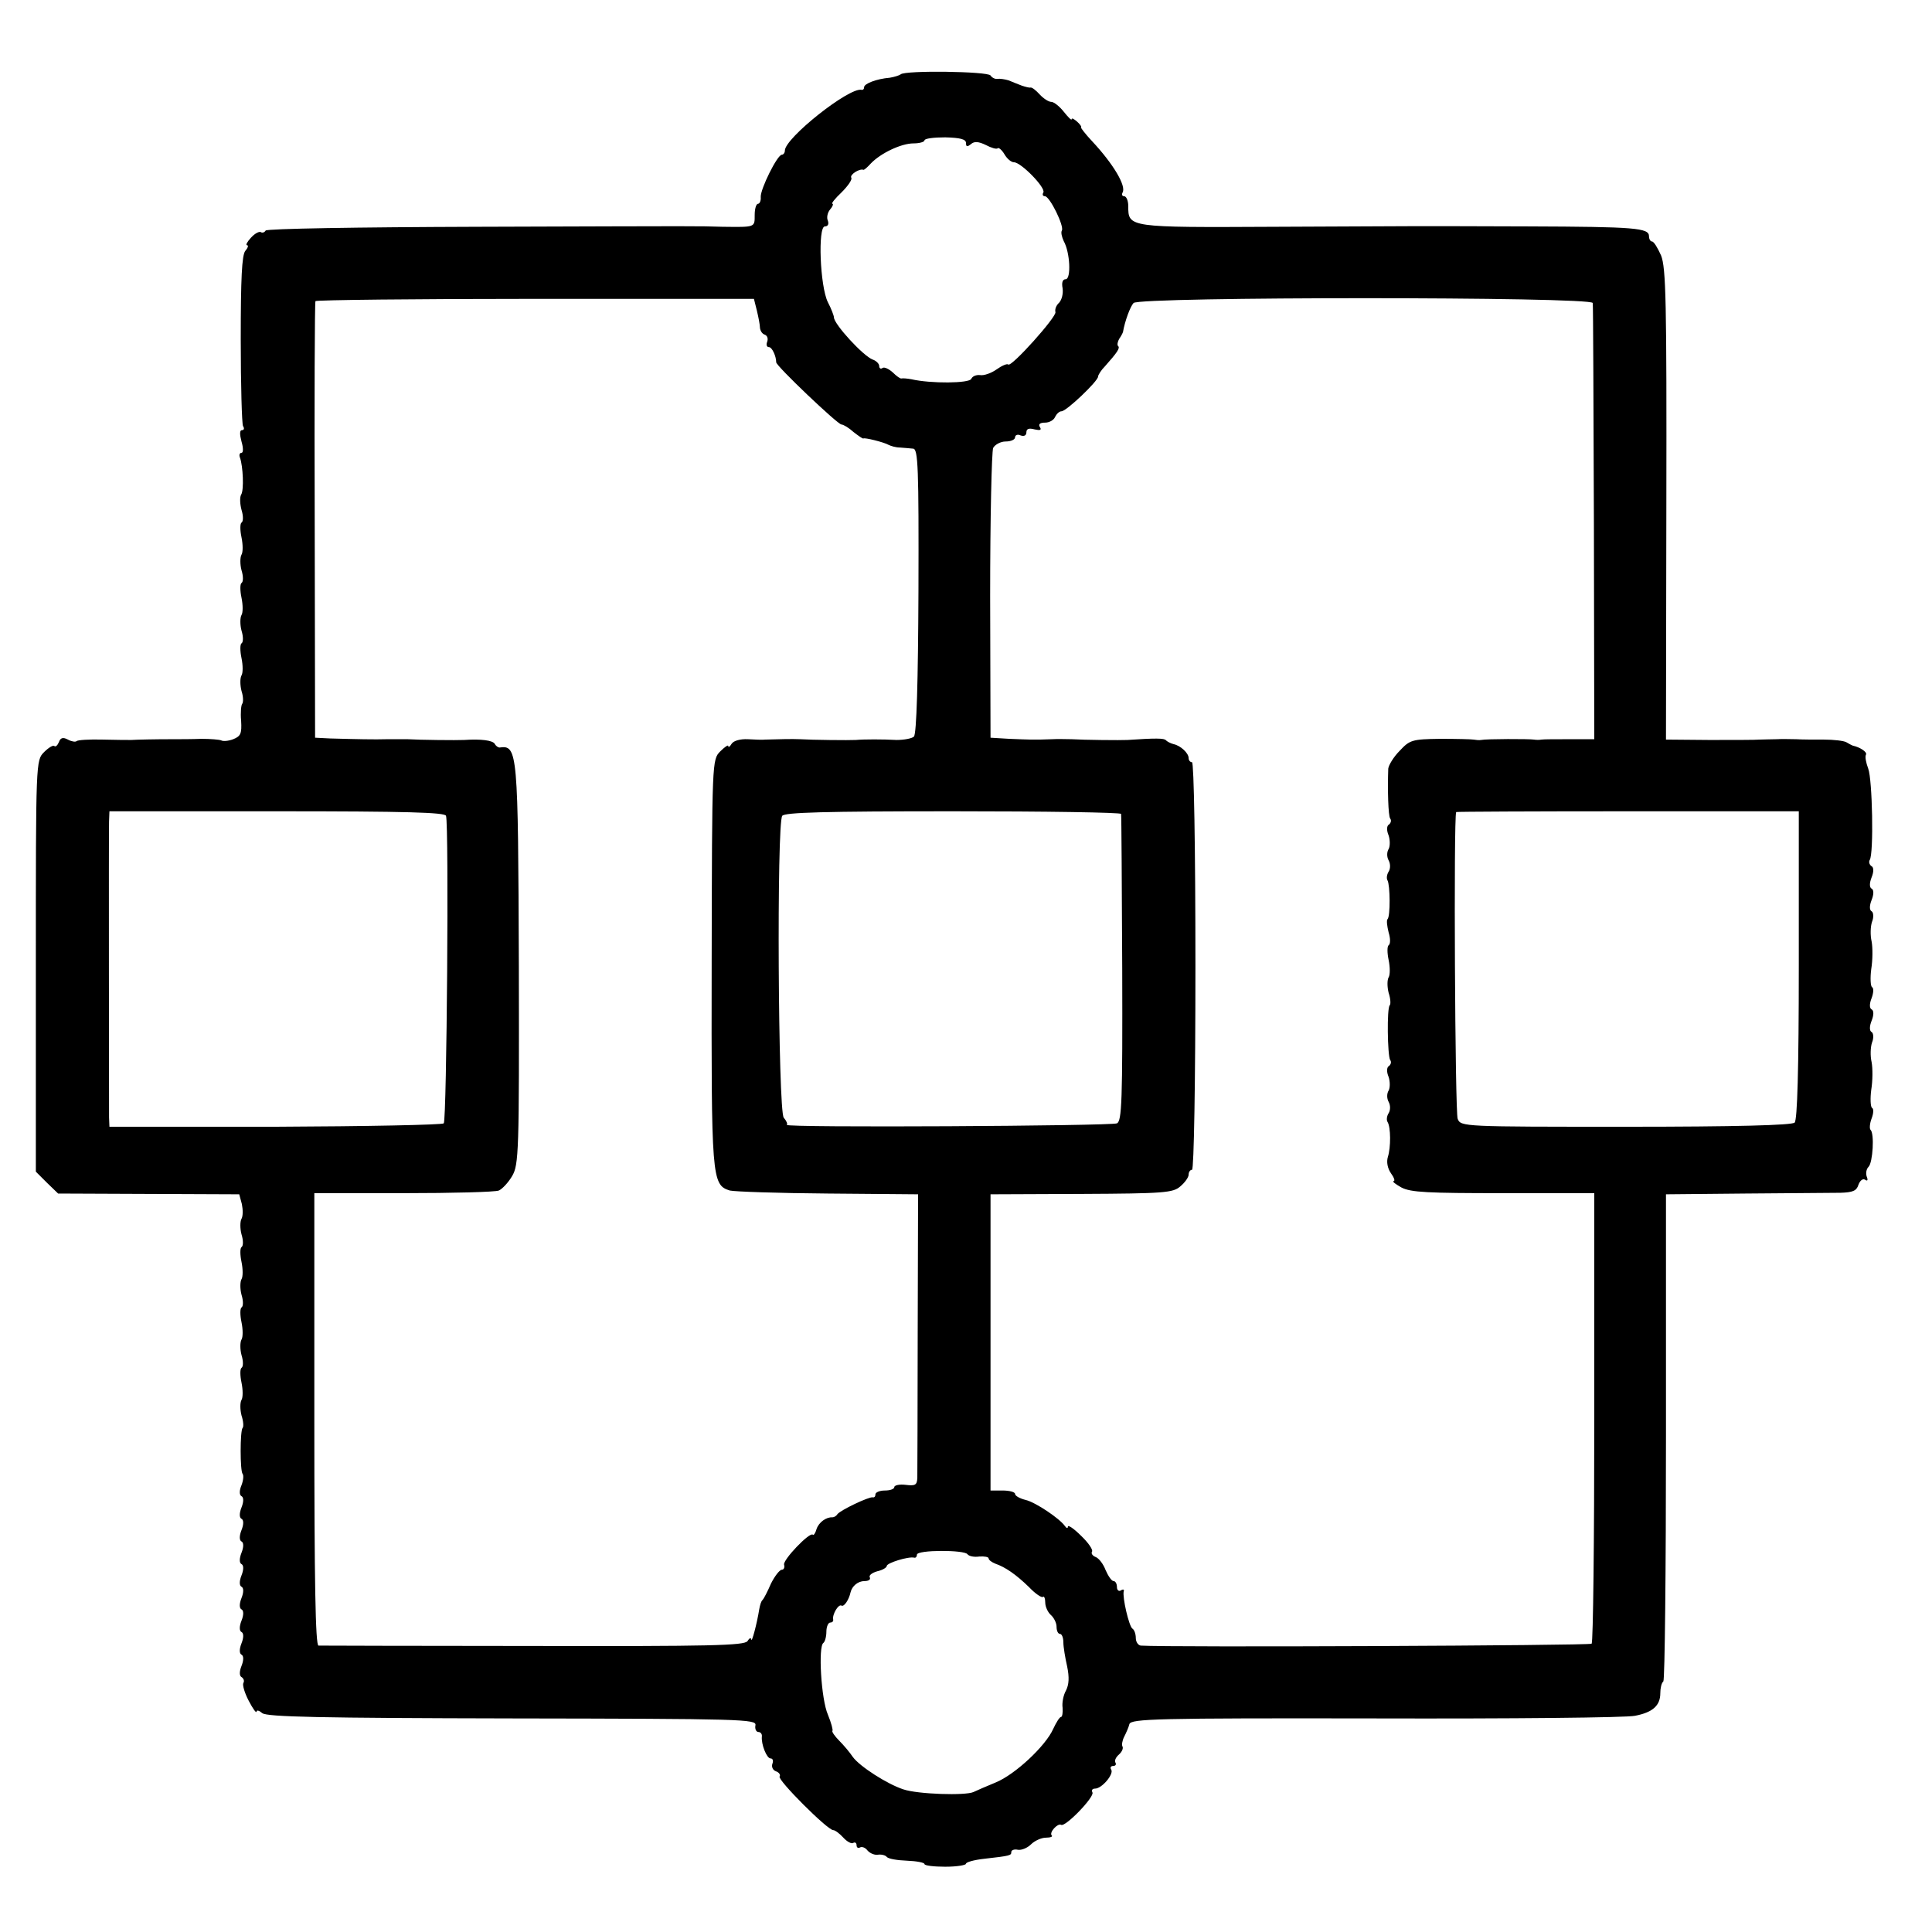
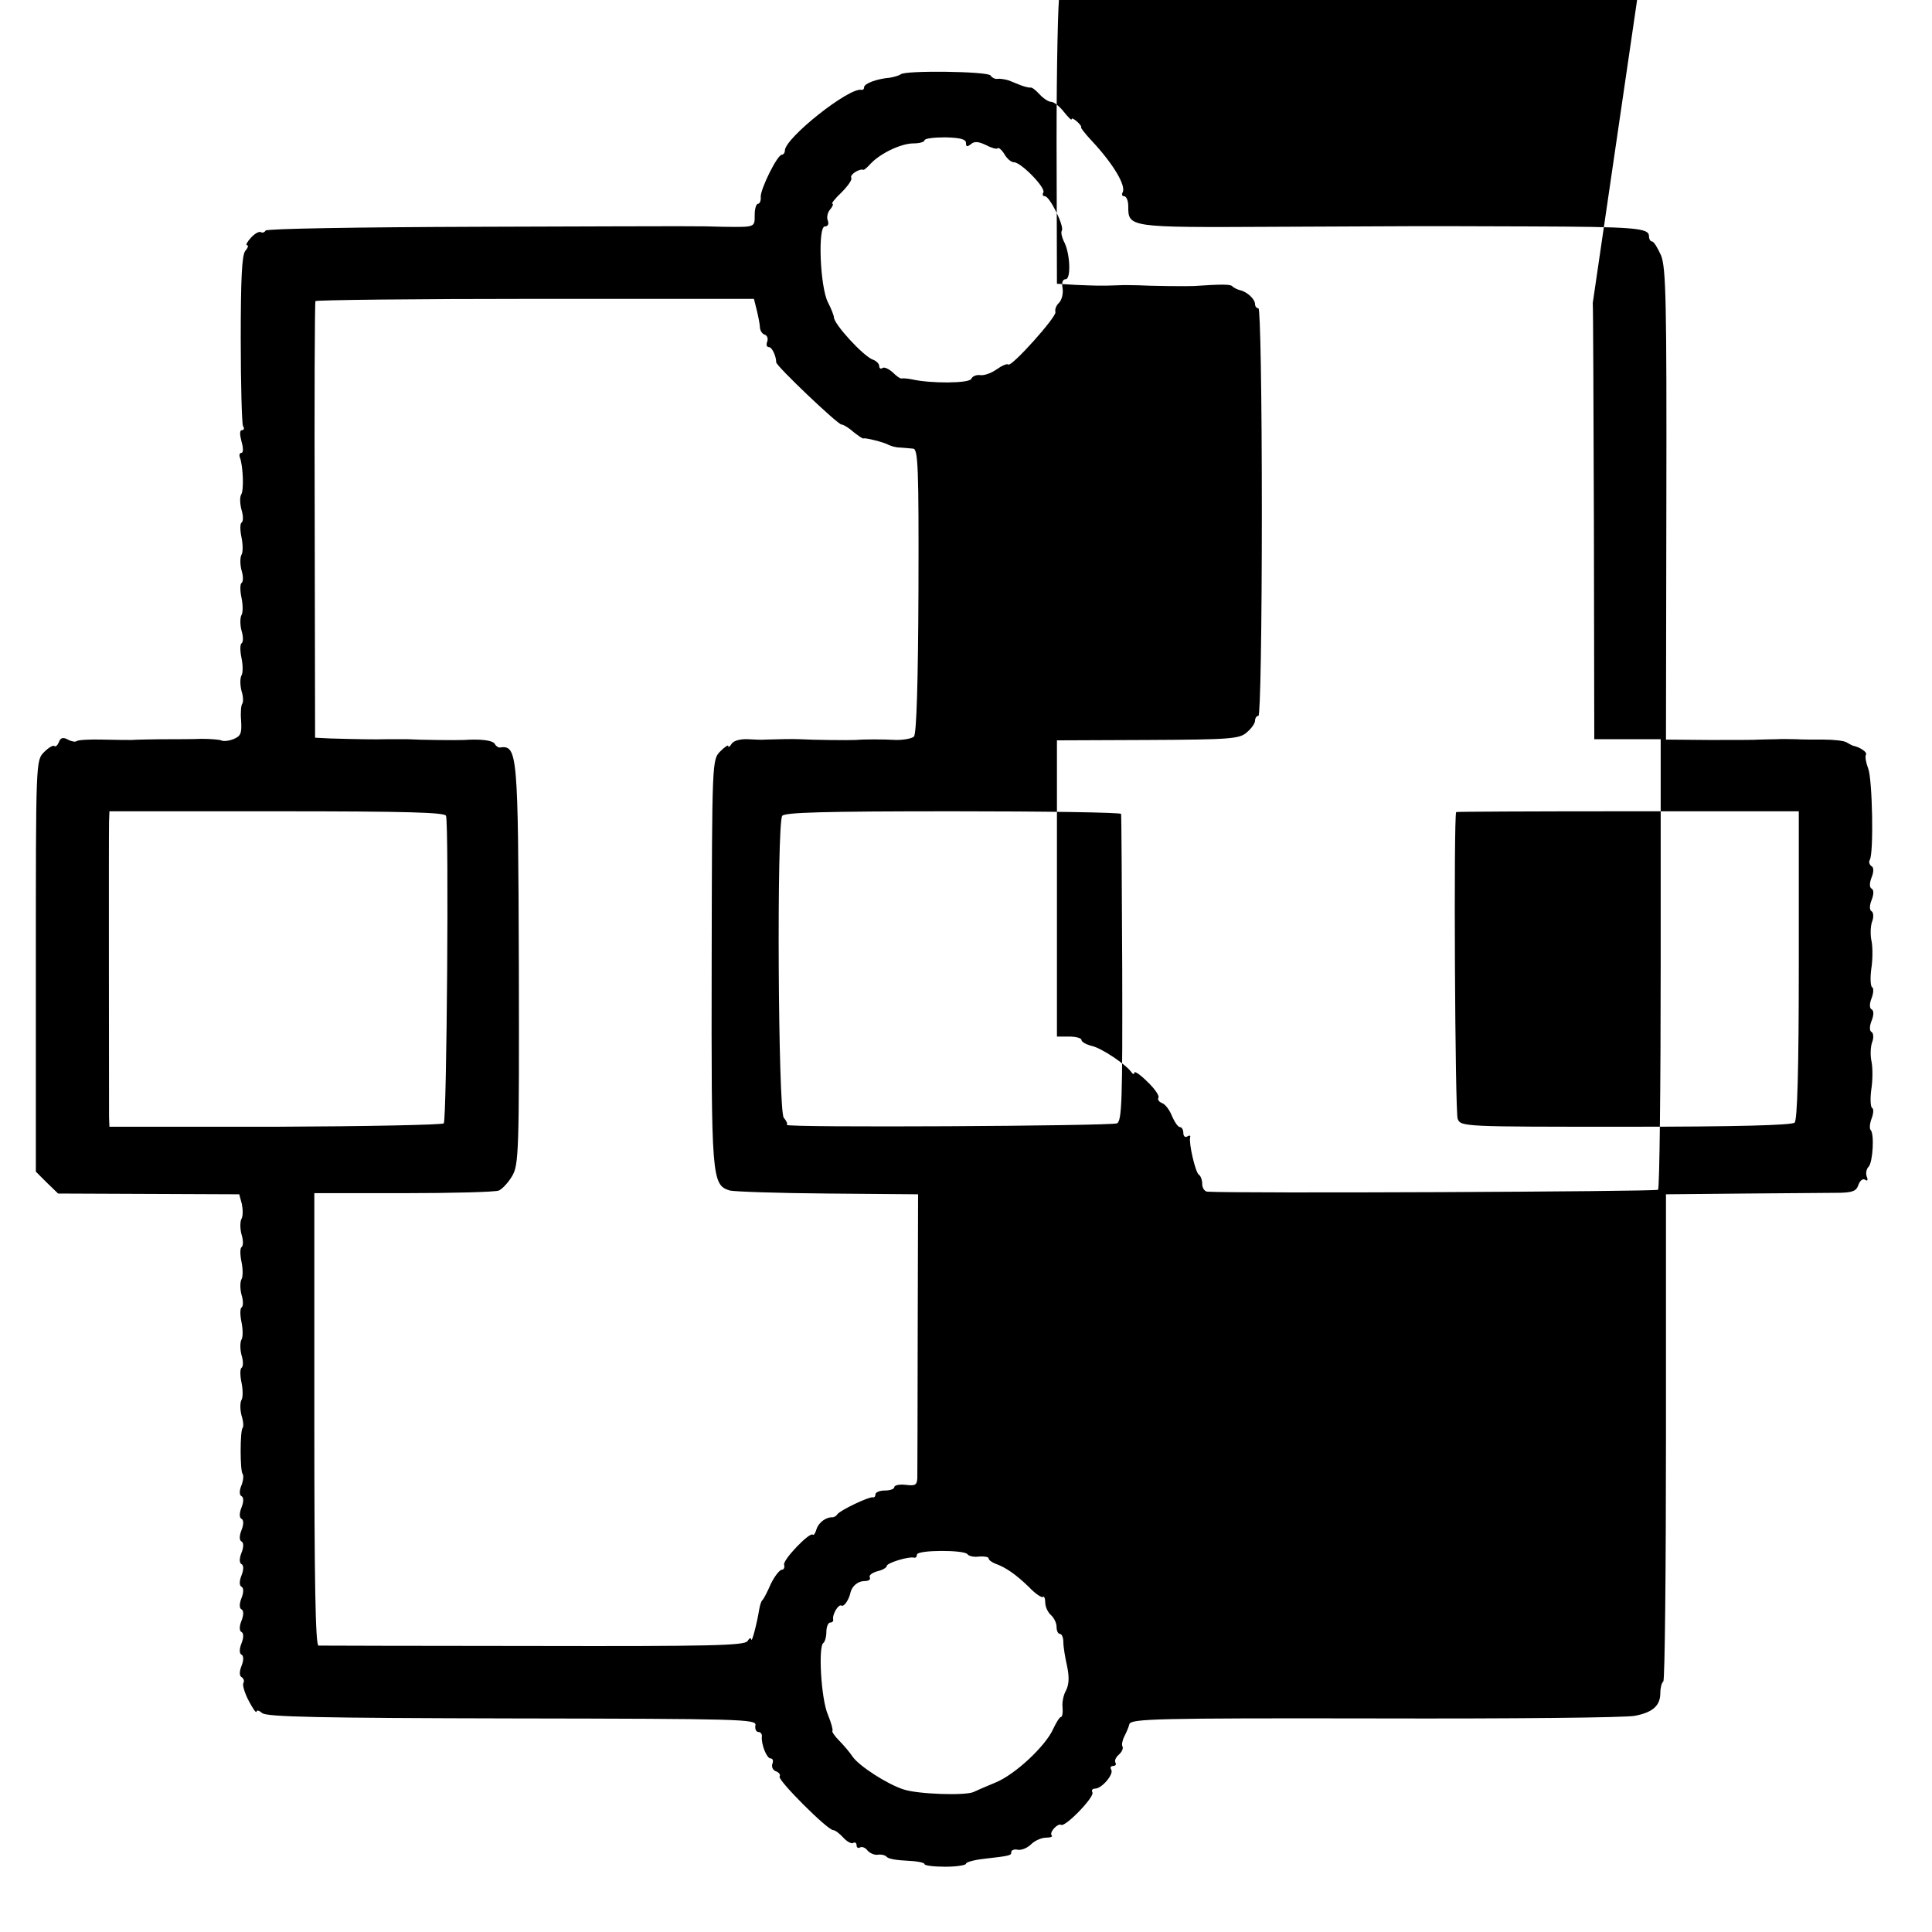
<svg xmlns="http://www.w3.org/2000/svg" version="1.0" width="512pt" height="512pt" viewBox="0 0 512 512" preserveAspectRatio="xMidYMid meet">
  <g transform="translate(0,512) scale(0.1,-0.1)" fill="#000000" stroke="none">
-     <path d="M2387 4923 c-4 -3 -17 -7 -29 -9 -36 -3 -68 -16 -68 -25 0 -5 -3 -8 -7 -7 -33 7 -203 -128 -203 -161 0 -6 -4 -11 -8 -11 -12 0 -57 -91 -56 -112 1 -10 -3 -18 -7 -18 -5 0 -9 -13 -9 -30 0 -33 2 -32 -85 -31 -78 2 -22 2 -653 0 -315 -1 -555 -5 -558 -10 -3 -5 -9 -7 -13 -4 -5 2 -16 -4 -26 -15 -10 -11 -15 -20 -10 -20 4 0 2 -7 -5 -15 -9 -11 -12 -74 -12 -234 0 -121 3 -224 6 -230 4 -6 3 -11 -3 -11 -6 0 -6 -11 -1 -30 5 -17 5 -30 0 -30 -5 0 -7 -6 -4 -13 8 -22 11 -86 3 -98 -4 -7 -3 -25 1 -40 5 -16 5 -31 0 -34 -4 -3 -4 -20 0 -39 4 -19 4 -40 0 -46 -4 -7 -4 -26 0 -41 5 -16 5 -31 0 -34 -4 -3 -4 -20 0 -39 4 -19 4 -40 0 -46 -4 -7 -4 -26 0 -41 5 -16 5 -31 0 -34 -4 -3 -4 -20 0 -39 4 -19 4 -40 0 -46 -4 -7 -4 -25 0 -41 5 -15 5 -30 2 -34 -3 -3 -5 -24 -3 -45 2 -34 -1 -41 -21 -49 -13 -5 -27 -6 -32 -3 -5 2 -28 4 -52 4 -24 -1 -60 -1 -79 -1 -43 0 -91 -1 -107 -2 -7 0 -42 0 -76 1 -35 1 -66 -1 -69 -4 -3 -3 -14 -1 -23 4 -13 7 -20 5 -24 -7 -4 -9 -9 -13 -12 -10 -3 3 -15 -4 -27 -16 -22 -22 -22 -22 -22 -567 l0 -545 29 -29 30 -29 240 -1 240 -1 7 -26 c3 -15 3 -32 -1 -39 -4 -7 -4 -26 0 -41 5 -16 5 -31 0 -34 -4 -3 -4 -20 0 -39 4 -19 4 -40 0 -46 -4 -7 -4 -26 0 -41 5 -16 5 -31 0 -34 -4 -3 -4 -20 0 -39 4 -19 4 -40 0 -46 -4 -7 -4 -26 0 -41 5 -16 5 -31 0 -34 -4 -3 -4 -20 0 -39 4 -19 4 -40 0 -46 -4 -7 -4 -25 0 -41 5 -15 6 -30 3 -33 -7 -7 -7 -115 0 -122 3 -4 2 -17 -3 -30 -6 -14 -6 -26 0 -29 6 -3 6 -15 0 -30 -6 -15 -6 -27 0 -30 6 -3 6 -15 0 -30 -6 -15 -6 -27 0 -30 6 -3 6 -15 0 -30 -6 -15 -6 -27 0 -30 6 -3 6 -15 0 -30 -6 -15 -6 -27 0 -30 6 -3 6 -15 0 -30 -6 -15 -6 -27 0 -30 6 -3 6 -15 0 -30 -6 -15 -6 -27 0 -30 6 -3 6 -15 0 -30 -6 -15 -6 -27 0 -30 6 -3 6 -15 0 -30 -6 -15 -6 -27 1 -30 5 -4 7 -10 4 -15 -3 -5 3 -26 14 -47 11 -21 20 -34 21 -29 0 5 7 3 15 -4 13 -10 152 -13 663 -14 610 -1 647 -2 644 -18 -2 -10 2 -18 8 -18 6 0 10 -6 9 -12 -2 -21 13 -58 23 -58 6 0 8 -6 5 -14 -3 -8 1 -17 9 -20 9 -3 13 -10 10 -14 -6 -9 127 -142 142 -142 5 0 17 -9 27 -20 10 -11 22 -17 26 -14 5 3 9 0 9 -6 0 -6 4 -9 9 -6 5 3 14 0 20 -8 7 -8 20 -13 29 -11 9 1 19 -2 22 -6 4 -5 27 -9 53 -10 26 -1 47 -5 47 -9 0 -4 25 -7 55 -7 30 0 55 4 55 8 0 4 21 10 48 13 71 8 72 9 72 18 0 5 8 8 17 6 10 -2 26 5 35 14 10 10 28 18 40 18 12 0 19 3 15 6 -7 8 16 33 25 28 11 -7 90 75 83 86 -3 6 0 10 7 10 18 0 50 38 43 50 -4 6 -1 10 5 10 6 0 9 4 6 9 -3 5 1 14 9 21 8 7 12 16 10 21 -3 4 -1 16 4 26 5 10 12 25 14 34 5 14 70 16 654 15 356 -1 665 2 686 7 47 9 67 27 67 60 0 13 3 27 8 31 4 4 7 296 7 649 l0 642 210 2 c116 1 229 2 252 2 33 1 43 5 48 21 4 11 11 17 17 14 7 -5 9 -2 5 8 -3 9 -1 20 5 26 11 11 16 88 5 98 -3 3 -2 17 3 30 5 13 6 26 1 28 -4 3 -5 25 -2 48 4 24 4 57 1 73 -4 17 -3 40 1 52 5 12 4 25 -1 28 -6 3 -6 15 0 30 6 15 6 27 0 30 -6 3 -6 15 0 30 5 13 6 27 1 29 -4 3 -5 25 -2 48 4 24 4 57 1 73 -4 17 -3 40 1 52 5 12 4 25 -1 28 -6 3 -6 15 0 30 6 15 6 27 0 30 -6 3 -6 15 0 30 6 15 6 27 -1 30 -5 4 -7 11 -4 16 11 17 7 214 -4 242 -6 16 -9 32 -6 37 4 7 -16 20 -35 24 -3 1 -10 5 -17 9 -7 4 -34 7 -60 7 -26 0 -59 0 -73 1 -14 0 -37 1 -52 0 -16 0 -36 -1 -45 -1 -10 -1 -70 -1 -133 -1 l-115 1 1 622 c1 541 -1 628 -14 661 -9 20 -19 37 -24 37 -4 0 -8 6 -8 14 0 22 -36 25 -320 26 -328 1 -252 1 -672 -1 -389 -2 -388 -2 -388 55 0 14 -5 26 -11 26 -5 0 -7 4 -4 10 10 17 -24 75 -81 136 -17 18 -30 35 -29 36 2 2 -3 9 -11 16 -8 7 -14 10 -14 6 0 -4 -9 5 -21 20 -11 14 -26 26 -33 26 -7 0 -21 9 -31 20 -9 10 -20 19 -24 18 -3 -1 -14 2 -23 5 -10 4 -26 10 -35 14 -10 3 -23 5 -30 4 -6 -1 -14 3 -18 9 -7 11 -227 14 -238 3z m173 -182 c0 -10 3 -11 13 -3 9 8 20 7 39 -2 15 -8 29 -12 32 -9 2 3 11 -4 18 -16 7 -12 18 -21 25 -21 19 0 85 -68 78 -80 -3 -5 -2 -10 4 -10 13 0 52 -80 45 -91 -3 -5 0 -17 5 -28 17 -30 20 -101 5 -101 -8 0 -11 -9 -8 -24 2 -14 -2 -30 -9 -38 -8 -7 -12 -18 -10 -25 4 -12 -117 -147 -125 -139 -3 3 -17 -3 -31 -13 -14 -10 -34 -17 -44 -15 -10 1 -20 -3 -23 -10 -5 -12 -107 -13 -159 -1 -11 2 -23 3 -26 2 -3 -1 -13 6 -23 16 -10 9 -22 15 -27 12 -5 -4 -9 -1 -9 5 0 6 -8 14 -17 17 -25 9 -103 94 -103 112 0 4 -7 23 -16 40 -21 42 -27 201 -8 201 8 0 11 6 8 15 -4 8 -1 22 6 30 7 8 9 15 6 15 -4 0 7 14 24 30 17 17 29 34 26 39 -5 8 22 25 32 21 2 -1 11 7 20 17 26 27 80 53 113 53 16 0 29 4 29 8 0 5 25 8 55 8 40 -1 55 -5 55 -15z m-554 -445 c4 -17 8 -37 8 -45 1 -8 6 -16 13 -18 7 -3 9 -11 6 -19 -3 -8 -1 -14 5 -14 8 0 19 -24 19 -40 -1 -9 163 -165 173 -165 5 0 20 -9 32 -20 13 -10 24 -18 26 -17 3 3 55 -10 67 -17 6 -3 19 -7 30 -7 11 -1 27 -2 35 -3 13 -1 15 -49 14 -377 -1 -241 -5 -379 -12 -386 -5 -5 -26 -9 -46 -9 -37 2 -86 2 -108 0 -17 -1 -117 0 -148 2 -22 1 -55 0 -92 -1 -7 -1 -28 0 -46 1 -20 1 -38 -4 -43 -12 -5 -8 -9 -11 -9 -6 0 4 -10 -3 -21 -14 -22 -22 -22 -24 -23 -558 -1 -574 0 -591 48 -606 12 -3 128 -7 260 -8 l239 -2 -1 -365 c0 -201 -1 -375 -1 -387 -1 -19 -6 -21 -31 -18 -16 2 -30 -1 -30 -6 0 -5 -11 -9 -25 -9 -14 0 -25 -5 -25 -10 0 -6 -3 -9 -7 -8 -10 2 -86 -34 -94 -45 -3 -5 -9 -8 -13 -8 -16 1 -36 -13 -42 -31 -3 -11 -8 -18 -10 -15 -8 8 -81 -68 -76 -80 2 -7 -1 -13 -6 -13 -6 0 -19 -17 -29 -37 -9 -21 -19 -40 -22 -43 -4 -3 -7 -14 -9 -25 -6 -38 -20 -90 -21 -80 -1 6 -5 4 -10 -4 -8 -12 -99 -14 -568 -13 -307 0 -563 1 -569 1 -8 1 -11 169 -11 600 l0 599 236 0 c130 0 244 3 253 7 9 4 25 21 35 38 18 30 19 65 18 557 -2 568 -3 586 -51 579 -4 0 -10 4 -13 10 -6 9 -36 13 -81 10 -19 -1 -118 0 -150 2 -14 0 -38 0 -55 0 -31 -1 -80 0 -150 2 l-40 2 -1 575 c-1 316 0 578 2 582 3 3 265 6 583 6 l579 0 8 -32z m2215 21 c1 -7 2 -269 3 -584 l1 -572 -65 0 c-36 0 -69 0 -75 -1 -5 -1 -14 -1 -20 0 -12 2 -126 2 -140 -1 -5 -1 -14 0 -20 1 -5 1 -45 2 -89 2 -74 -1 -80 -3 -107 -32 -16 -16 -29 -38 -30 -47 -2 -58 0 -124 5 -132 4 -5 2 -12 -3 -16 -6 -3 -7 -15 -1 -29 4 -12 4 -29 0 -36 -5 -8 -5 -21 0 -30 5 -9 5 -22 0 -30 -5 -8 -6 -18 -3 -23 7 -12 8 -96 0 -103 -3 -3 -1 -19 3 -35 5 -16 5 -31 0 -34 -4 -3 -4 -20 0 -39 4 -19 4 -40 0 -46 -4 -7 -4 -25 0 -41 5 -15 6 -30 3 -33 -8 -7 -6 -133 1 -145 4 -5 2 -12 -3 -16 -6 -3 -7 -15 -1 -29 4 -12 4 -29 0 -36 -5 -8 -5 -21 0 -30 5 -9 5 -22 0 -30 -5 -8 -6 -18 -3 -23 9 -14 9 -68 1 -93 -4 -13 -1 -30 8 -43 8 -11 12 -21 7 -21 -4 -1 5 -8 21 -17 25 -13 69 -15 270 -15 l241 0 0 -593 c0 -326 -3 -597 -7 -601 -6 -5 -1121 -10 -1195 -5 -7 1 -13 10 -13 20 0 11 -4 22 -9 25 -9 6 -27 83 -23 99 2 5 -2 6 -8 2 -5 -3 -10 1 -10 9 0 9 -4 16 -9 16 -5 0 -14 13 -21 29 -6 16 -18 32 -27 35 -8 3 -12 10 -9 14 3 5 -10 24 -29 42 -19 19 -35 30 -35 24 0 -5 -4 -4 -8 2 -14 20 -78 63 -104 69 -16 4 -28 11 -28 16 0 5 -15 9 -33 9 l-32 0 0 393 0 392 241 1 c219 1 243 3 262 20 12 10 22 24 22 31 0 7 4 13 9 13 5 0 9 229 9 540 0 313 -4 540 -9 540 -5 0 -9 5 -9 11 0 13 -21 33 -40 37 -8 2 -17 7 -20 10 -4 6 -28 6 -102 1 -17 -1 -117 0 -148 2 -14 0 -37 1 -52 0 -50 -2 -62 -1 -113 1 l-50 3 -1 375 c0 206 4 383 8 393 5 9 20 17 33 17 14 0 25 5 25 11 0 6 7 9 15 5 9 -3 15 0 15 8 0 10 7 12 22 8 14 -3 19 -2 14 6 -5 8 0 12 14 12 11 0 23 7 26 15 4 8 11 15 17 15 13 0 97 80 97 92 0 4 8 17 18 27 33 37 41 49 35 54 -3 3 -1 12 3 19 5 7 9 15 10 18 5 29 19 67 28 77 15 17 1215 17 1217 0z m-3039 -1359 c8 -24 2 -807 -6 -815 -4 -4 -205 -8 -447 -9 l-439 0 -1 25 c0 38 -1 751 0 784 l1 27 444 0 c346 0 445 -3 448 -12z m1789 5 c1 -5 2 -189 3 -410 1 -351 -1 -404 -14 -410 -16 -7 -882 -12 -875 -4 3 2 -1 11 -8 19 -15 19 -19 779 -4 800 7 9 110 12 453 12 244 0 445 -3 445 -7z m1796 -400 c0 -280 -4 -411 -11 -418 -7 -7 -155 -11 -448 -11 -430 0 -437 0 -445 21 -7 15 -11 799 -4 813 0 1 205 2 454 2 l454 0 0 -407z m-2203 -1562 c4 -5 17 -8 31 -6 14 1 25 -1 25 -5 0 -4 8 -10 18 -14 26 -9 54 -28 89 -62 17 -18 34 -29 37 -26 3 3 6 -4 6 -15 0 -11 7 -26 15 -33 8 -7 15 -21 15 -31 0 -11 4 -19 9 -19 5 0 9 -10 9 -22 0 -13 5 -42 10 -64 6 -29 5 -48 -3 -64 -7 -12 -11 -33 -9 -46 1 -13 -1 -24 -4 -24 -4 0 -13 -15 -21 -32 -20 -45 -101 -121 -153 -142 -24 -10 -50 -21 -58 -25 -21 -10 -148 -6 -186 7 -43 14 -116 61 -134 86 -8 12 -24 31 -36 43 -12 12 -20 24 -18 26 2 2 -3 21 -12 43 -18 41 -26 181 -12 190 4 3 8 16 8 30 0 13 5 24 10 24 5 0 9 3 8 8 -3 13 14 42 22 37 7 -4 20 16 24 35 4 17 20 30 37 30 11 0 17 4 14 10 -3 5 6 12 20 16 14 3 25 10 25 14 0 8 58 26 73 22 4 -1 7 3 7 8 0 13 127 13 134 1z" />
+     <path d="M2387 4923 c-4 -3 -17 -7 -29 -9 -36 -3 -68 -16 -68 -25 0 -5 -3 -8 -7 -7 -33 7 -203 -128 -203 -161 0 -6 -4 -11 -8 -11 -12 0 -57 -91 -56 -112 1 -10 -3 -18 -7 -18 -5 0 -9 -13 -9 -30 0 -33 2 -32 -85 -31 -78 2 -22 2 -653 0 -315 -1 -555 -5 -558 -10 -3 -5 -9 -7 -13 -4 -5 2 -16 -4 -26 -15 -10 -11 -15 -20 -10 -20 4 0 2 -7 -5 -15 -9 -11 -12 -74 -12 -234 0 -121 3 -224 6 -230 4 -6 3 -11 -3 -11 -6 0 -6 -11 -1 -30 5 -17 5 -30 0 -30 -5 0 -7 -6 -4 -13 8 -22 11 -86 3 -98 -4 -7 -3 -25 1 -40 5 -16 5 -31 0 -34 -4 -3 -4 -20 0 -39 4 -19 4 -40 0 -46 -4 -7 -4 -26 0 -41 5 -16 5 -31 0 -34 -4 -3 -4 -20 0 -39 4 -19 4 -40 0 -46 -4 -7 -4 -26 0 -41 5 -16 5 -31 0 -34 -4 -3 -4 -20 0 -39 4 -19 4 -40 0 -46 -4 -7 -4 -25 0 -41 5 -15 5 -30 2 -34 -3 -3 -5 -24 -3 -45 2 -34 -1 -41 -21 -49 -13 -5 -27 -6 -32 -3 -5 2 -28 4 -52 4 -24 -1 -60 -1 -79 -1 -43 0 -91 -1 -107 -2 -7 0 -42 0 -76 1 -35 1 -66 -1 -69 -4 -3 -3 -14 -1 -23 4 -13 7 -20 5 -24 -7 -4 -9 -9 -13 -12 -10 -3 3 -15 -4 -27 -16 -22 -22 -22 -22 -22 -567 l0 -545 29 -29 30 -29 240 -1 240 -1 7 -26 c3 -15 3 -32 -1 -39 -4 -7 -4 -26 0 -41 5 -16 5 -31 0 -34 -4 -3 -4 -20 0 -39 4 -19 4 -40 0 -46 -4 -7 -4 -26 0 -41 5 -16 5 -31 0 -34 -4 -3 -4 -20 0 -39 4 -19 4 -40 0 -46 -4 -7 -4 -26 0 -41 5 -16 5 -31 0 -34 -4 -3 -4 -20 0 -39 4 -19 4 -40 0 -46 -4 -7 -4 -25 0 -41 5 -15 6 -30 3 -33 -7 -7 -7 -115 0 -122 3 -4 2 -17 -3 -30 -6 -14 -6 -26 0 -29 6 -3 6 -15 0 -30 -6 -15 -6 -27 0 -30 6 -3 6 -15 0 -30 -6 -15 -6 -27 0 -30 6 -3 6 -15 0 -30 -6 -15 -6 -27 0 -30 6 -3 6 -15 0 -30 -6 -15 -6 -27 0 -30 6 -3 6 -15 0 -30 -6 -15 -6 -27 0 -30 6 -3 6 -15 0 -30 -6 -15 -6 -27 0 -30 6 -3 6 -15 0 -30 -6 -15 -6 -27 0 -30 6 -3 6 -15 0 -30 -6 -15 -6 -27 1 -30 5 -4 7 -10 4 -15 -3 -5 3 -26 14 -47 11 -21 20 -34 21 -29 0 5 7 3 15 -4 13 -10 152 -13 663 -14 610 -1 647 -2 644 -18 -2 -10 2 -18 8 -18 6 0 10 -6 9 -12 -2 -21 13 -58 23 -58 6 0 8 -6 5 -14 -3 -8 1 -17 9 -20 9 -3 13 -10 10 -14 -6 -9 127 -142 142 -142 5 0 17 -9 27 -20 10 -11 22 -17 26 -14 5 3 9 0 9 -6 0 -6 4 -9 9 -6 5 3 14 0 20 -8 7 -8 20 -13 29 -11 9 1 19 -2 22 -6 4 -5 27 -9 53 -10 26 -1 47 -5 47 -9 0 -4 25 -7 55 -7 30 0 55 4 55 8 0 4 21 10 48 13 71 8 72 9 72 18 0 5 8 8 17 6 10 -2 26 5 35 14 10 10 28 18 40 18 12 0 19 3 15 6 -7 8 16 33 25 28 11 -7 90 75 83 86 -3 6 0 10 7 10 18 0 50 38 43 50 -4 6 -1 10 5 10 6 0 9 4 6 9 -3 5 1 14 9 21 8 7 12 16 10 21 -3 4 -1 16 4 26 5 10 12 25 14 34 5 14 70 16 654 15 356 -1 665 2 686 7 47 9 67 27 67 60 0 13 3 27 8 31 4 4 7 296 7 649 l0 642 210 2 c116 1 229 2 252 2 33 1 43 5 48 21 4 11 11 17 17 14 7 -5 9 -2 5 8 -3 9 -1 20 5 26 11 11 16 88 5 98 -3 3 -2 17 3 30 5 13 6 26 1 28 -4 3 -5 25 -2 48 4 24 4 57 1 73 -4 17 -3 40 1 52 5 12 4 25 -1 28 -6 3 -6 15 0 30 6 15 6 27 0 30 -6 3 -6 15 0 30 5 13 6 27 1 29 -4 3 -5 25 -2 48 4 24 4 57 1 73 -4 17 -3 40 1 52 5 12 4 25 -1 28 -6 3 -6 15 0 30 6 15 6 27 0 30 -6 3 -6 15 0 30 6 15 6 27 -1 30 -5 4 -7 11 -4 16 11 17 7 214 -4 242 -6 16 -9 32 -6 37 4 7 -16 20 -35 24 -3 1 -10 5 -17 9 -7 4 -34 7 -60 7 -26 0 -59 0 -73 1 -14 0 -37 1 -52 0 -16 0 -36 -1 -45 -1 -10 -1 -70 -1 -133 -1 l-115 1 1 622 c1 541 -1 628 -14 661 -9 20 -19 37 -24 37 -4 0 -8 6 -8 14 0 22 -36 25 -320 26 -328 1 -252 1 -672 -1 -389 -2 -388 -2 -388 55 0 14 -5 26 -11 26 -5 0 -7 4 -4 10 10 17 -24 75 -81 136 -17 18 -30 35 -29 36 2 2 -3 9 -11 16 -8 7 -14 10 -14 6 0 -4 -9 5 -21 20 -11 14 -26 26 -33 26 -7 0 -21 9 -31 20 -9 10 -20 19 -24 18 -3 -1 -14 2 -23 5 -10 4 -26 10 -35 14 -10 3 -23 5 -30 4 -6 -1 -14 3 -18 9 -7 11 -227 14 -238 3z m173 -182 c0 -10 3 -11 13 -3 9 8 20 7 39 -2 15 -8 29 -12 32 -9 2 3 11 -4 18 -16 7 -12 18 -21 25 -21 19 0 85 -68 78 -80 -3 -5 -2 -10 4 -10 13 0 52 -80 45 -91 -3 -5 0 -17 5 -28 17 -30 20 -101 5 -101 -8 0 -11 -9 -8 -24 2 -14 -2 -30 -9 -38 -8 -7 -12 -18 -10 -25 4 -12 -117 -147 -125 -139 -3 3 -17 -3 -31 -13 -14 -10 -34 -17 -44 -15 -10 1 -20 -3 -23 -10 -5 -12 -107 -13 -159 -1 -11 2 -23 3 -26 2 -3 -1 -13 6 -23 16 -10 9 -22 15 -27 12 -5 -4 -9 -1 -9 5 0 6 -8 14 -17 17 -25 9 -103 94 -103 112 0 4 -7 23 -16 40 -21 42 -27 201 -8 201 8 0 11 6 8 15 -4 8 -1 22 6 30 7 8 9 15 6 15 -4 0 7 14 24 30 17 17 29 34 26 39 -5 8 22 25 32 21 2 -1 11 7 20 17 26 27 80 53 113 53 16 0 29 4 29 8 0 5 25 8 55 8 40 -1 55 -5 55 -15z m-554 -445 c4 -17 8 -37 8 -45 1 -8 6 -16 13 -18 7 -3 9 -11 6 -19 -3 -8 -1 -14 5 -14 8 0 19 -24 19 -40 -1 -9 163 -165 173 -165 5 0 20 -9 32 -20 13 -10 24 -18 26 -17 3 3 55 -10 67 -17 6 -3 19 -7 30 -7 11 -1 27 -2 35 -3 13 -1 15 -49 14 -377 -1 -241 -5 -379 -12 -386 -5 -5 -26 -9 -46 -9 -37 2 -86 2 -108 0 -17 -1 -117 0 -148 2 -22 1 -55 0 -92 -1 -7 -1 -28 0 -46 1 -20 1 -38 -4 -43 -12 -5 -8 -9 -11 -9 -6 0 4 -10 -3 -21 -14 -22 -22 -22 -24 -23 -558 -1 -574 0 -591 48 -606 12 -3 128 -7 260 -8 l239 -2 -1 -365 c0 -201 -1 -375 -1 -387 -1 -19 -6 -21 -31 -18 -16 2 -30 -1 -30 -6 0 -5 -11 -9 -25 -9 -14 0 -25 -5 -25 -10 0 -6 -3 -9 -7 -8 -10 2 -86 -34 -94 -45 -3 -5 -9 -8 -13 -8 -16 1 -36 -13 -42 -31 -3 -11 -8 -18 -10 -15 -8 8 -81 -68 -76 -80 2 -7 -1 -13 -6 -13 -6 0 -19 -17 -29 -37 -9 -21 -19 -40 -22 -43 -4 -3 -7 -14 -9 -25 -6 -38 -20 -90 -21 -80 -1 6 -5 4 -10 -4 -8 -12 -99 -14 -568 -13 -307 0 -563 1 -569 1 -8 1 -11 169 -11 600 l0 599 236 0 c130 0 244 3 253 7 9 4 25 21 35 38 18 30 19 65 18 557 -2 568 -3 586 -51 579 -4 0 -10 4 -13 10 -6 9 -36 13 -81 10 -19 -1 -118 0 -150 2 -14 0 -38 0 -55 0 -31 -1 -80 0 -150 2 l-40 2 -1 575 c-1 316 0 578 2 582 3 3 265 6 583 6 l579 0 8 -32z m2215 21 c1 -7 2 -269 3 -584 l1 -572 -65 0 l241 0 0 -593 c0 -326 -3 -597 -7 -601 -6 -5 -1121 -10 -1195 -5 -7 1 -13 10 -13 20 0 11 -4 22 -9 25 -9 6 -27 83 -23 99 2 5 -2 6 -8 2 -5 -3 -10 1 -10 9 0 9 -4 16 -9 16 -5 0 -14 13 -21 29 -6 16 -18 32 -27 35 -8 3 -12 10 -9 14 3 5 -10 24 -29 42 -19 19 -35 30 -35 24 0 -5 -4 -4 -8 2 -14 20 -78 63 -104 69 -16 4 -28 11 -28 16 0 5 -15 9 -33 9 l-32 0 0 393 0 392 241 1 c219 1 243 3 262 20 12 10 22 24 22 31 0 7 4 13 9 13 5 0 9 229 9 540 0 313 -4 540 -9 540 -5 0 -9 5 -9 11 0 13 -21 33 -40 37 -8 2 -17 7 -20 10 -4 6 -28 6 -102 1 -17 -1 -117 0 -148 2 -14 0 -37 1 -52 0 -50 -2 -62 -1 -113 1 l-50 3 -1 375 c0 206 4 383 8 393 5 9 20 17 33 17 14 0 25 5 25 11 0 6 7 9 15 5 9 -3 15 0 15 8 0 10 7 12 22 8 14 -3 19 -2 14 6 -5 8 0 12 14 12 11 0 23 7 26 15 4 8 11 15 17 15 13 0 97 80 97 92 0 4 8 17 18 27 33 37 41 49 35 54 -3 3 -1 12 3 19 5 7 9 15 10 18 5 29 19 67 28 77 15 17 1215 17 1217 0z m-3039 -1359 c8 -24 2 -807 -6 -815 -4 -4 -205 -8 -447 -9 l-439 0 -1 25 c0 38 -1 751 0 784 l1 27 444 0 c346 0 445 -3 448 -12z m1789 5 c1 -5 2 -189 3 -410 1 -351 -1 -404 -14 -410 -16 -7 -882 -12 -875 -4 3 2 -1 11 -8 19 -15 19 -19 779 -4 800 7 9 110 12 453 12 244 0 445 -3 445 -7z m1796 -400 c0 -280 -4 -411 -11 -418 -7 -7 -155 -11 -448 -11 -430 0 -437 0 -445 21 -7 15 -11 799 -4 813 0 1 205 2 454 2 l454 0 0 -407z m-2203 -1562 c4 -5 17 -8 31 -6 14 1 25 -1 25 -5 0 -4 8 -10 18 -14 26 -9 54 -28 89 -62 17 -18 34 -29 37 -26 3 3 6 -4 6 -15 0 -11 7 -26 15 -33 8 -7 15 -21 15 -31 0 -11 4 -19 9 -19 5 0 9 -10 9 -22 0 -13 5 -42 10 -64 6 -29 5 -48 -3 -64 -7 -12 -11 -33 -9 -46 1 -13 -1 -24 -4 -24 -4 0 -13 -15 -21 -32 -20 -45 -101 -121 -153 -142 -24 -10 -50 -21 -58 -25 -21 -10 -148 -6 -186 7 -43 14 -116 61 -134 86 -8 12 -24 31 -36 43 -12 12 -20 24 -18 26 2 2 -3 21 -12 43 -18 41 -26 181 -12 190 4 3 8 16 8 30 0 13 5 24 10 24 5 0 9 3 8 8 -3 13 14 42 22 37 7 -4 20 16 24 35 4 17 20 30 37 30 11 0 17 4 14 10 -3 5 6 12 20 16 14 3 25 10 25 14 0 8 58 26 73 22 4 -1 7 3 7 8 0 13 127 13 134 1z" />
  </g>
</svg>